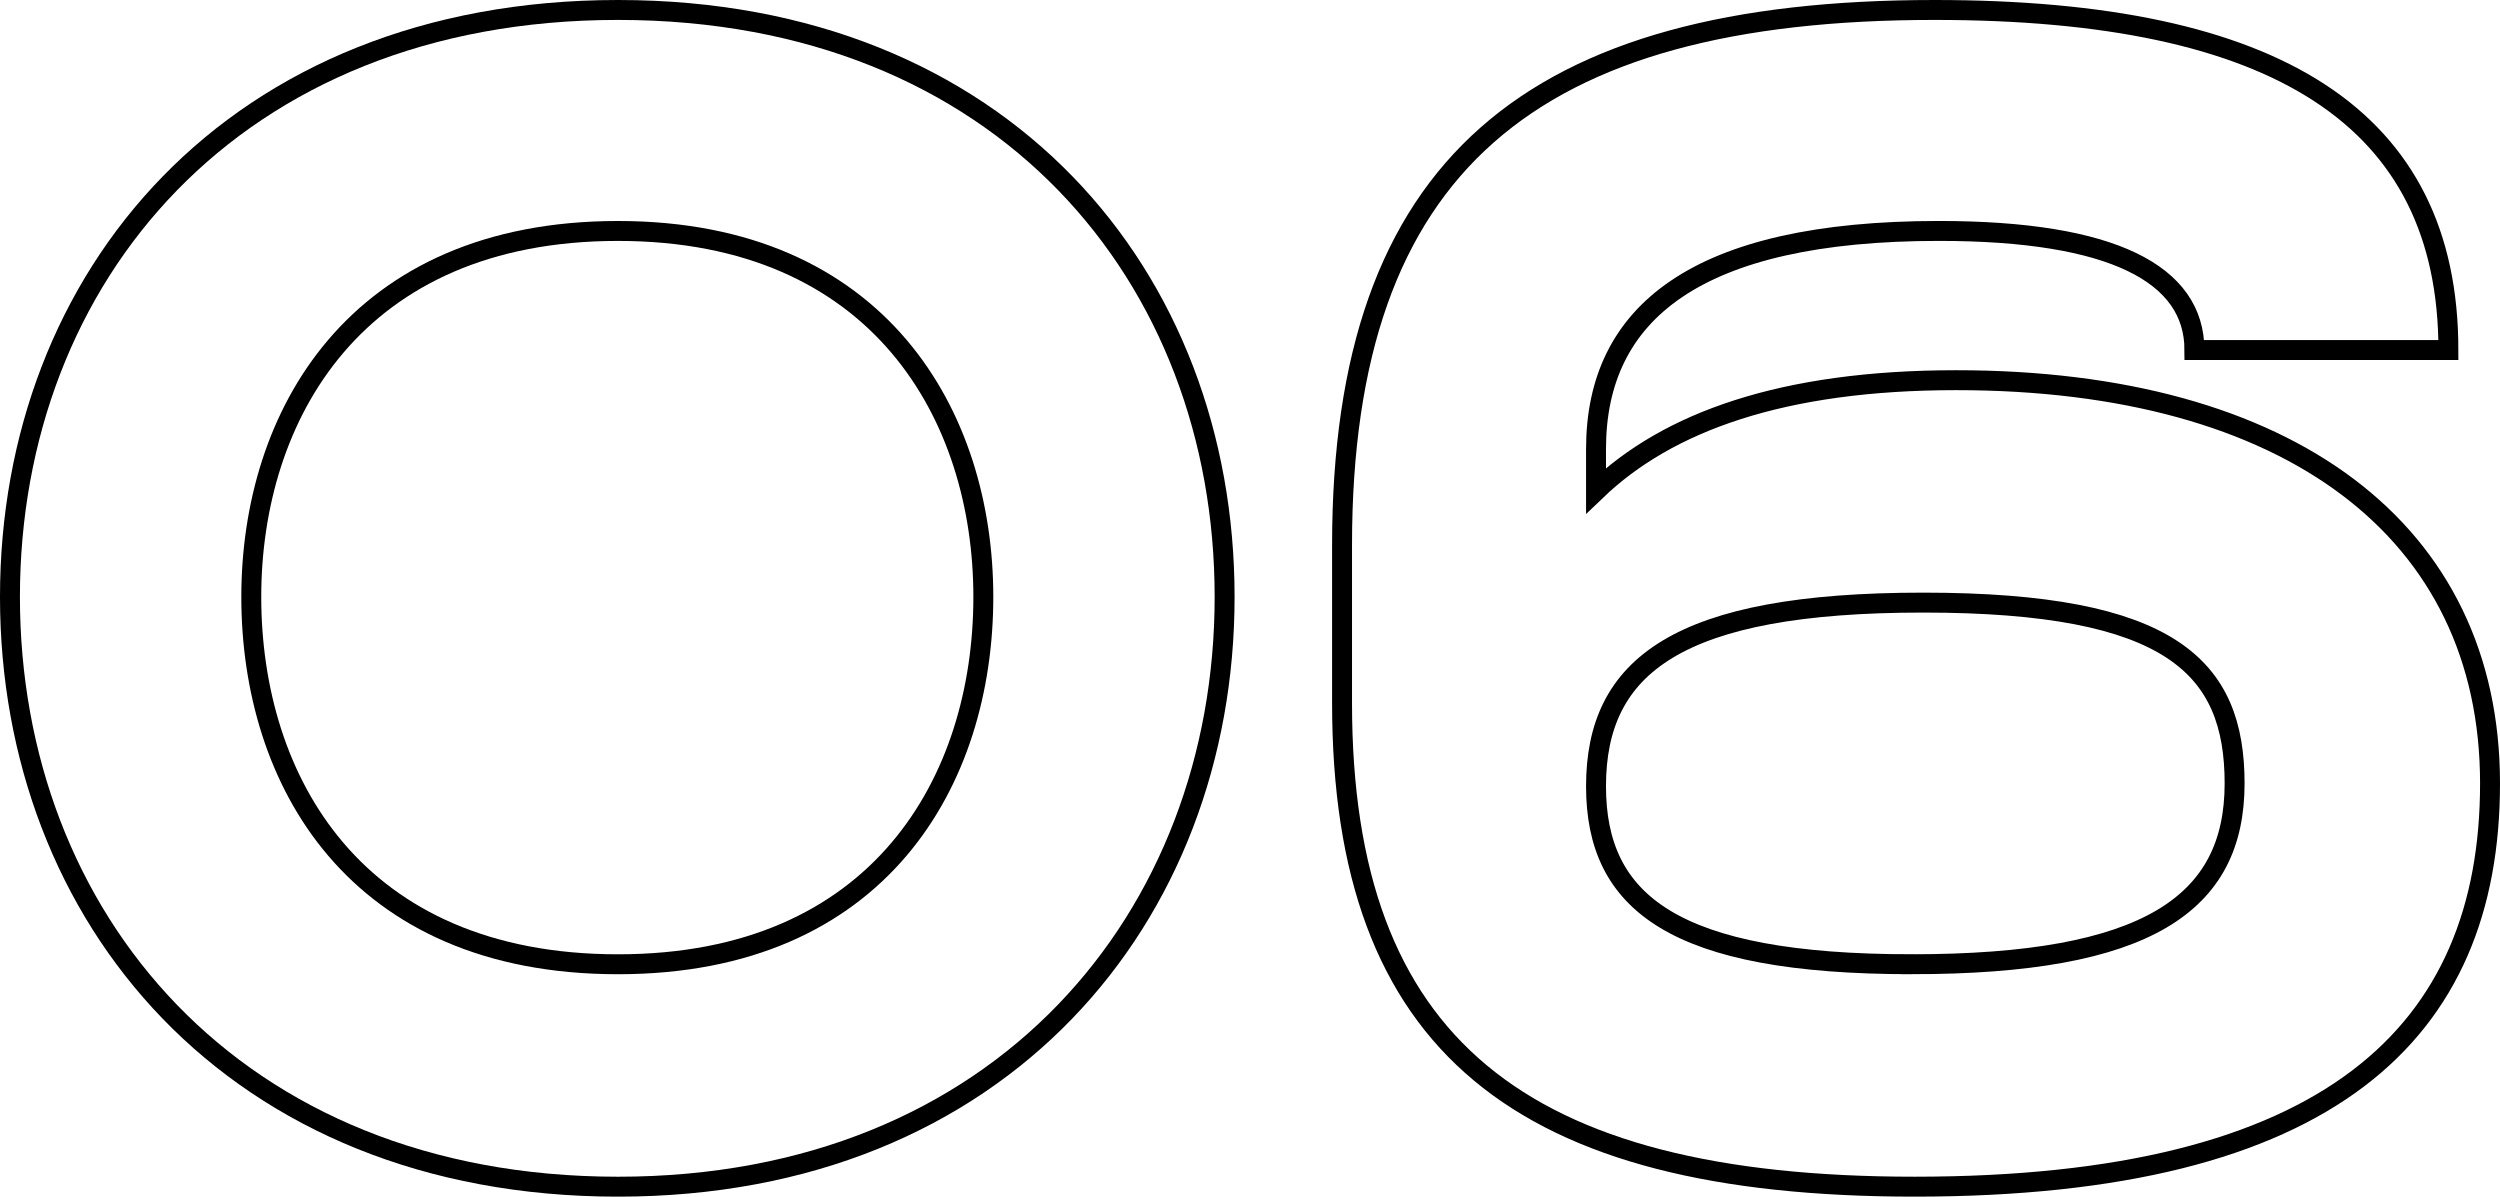
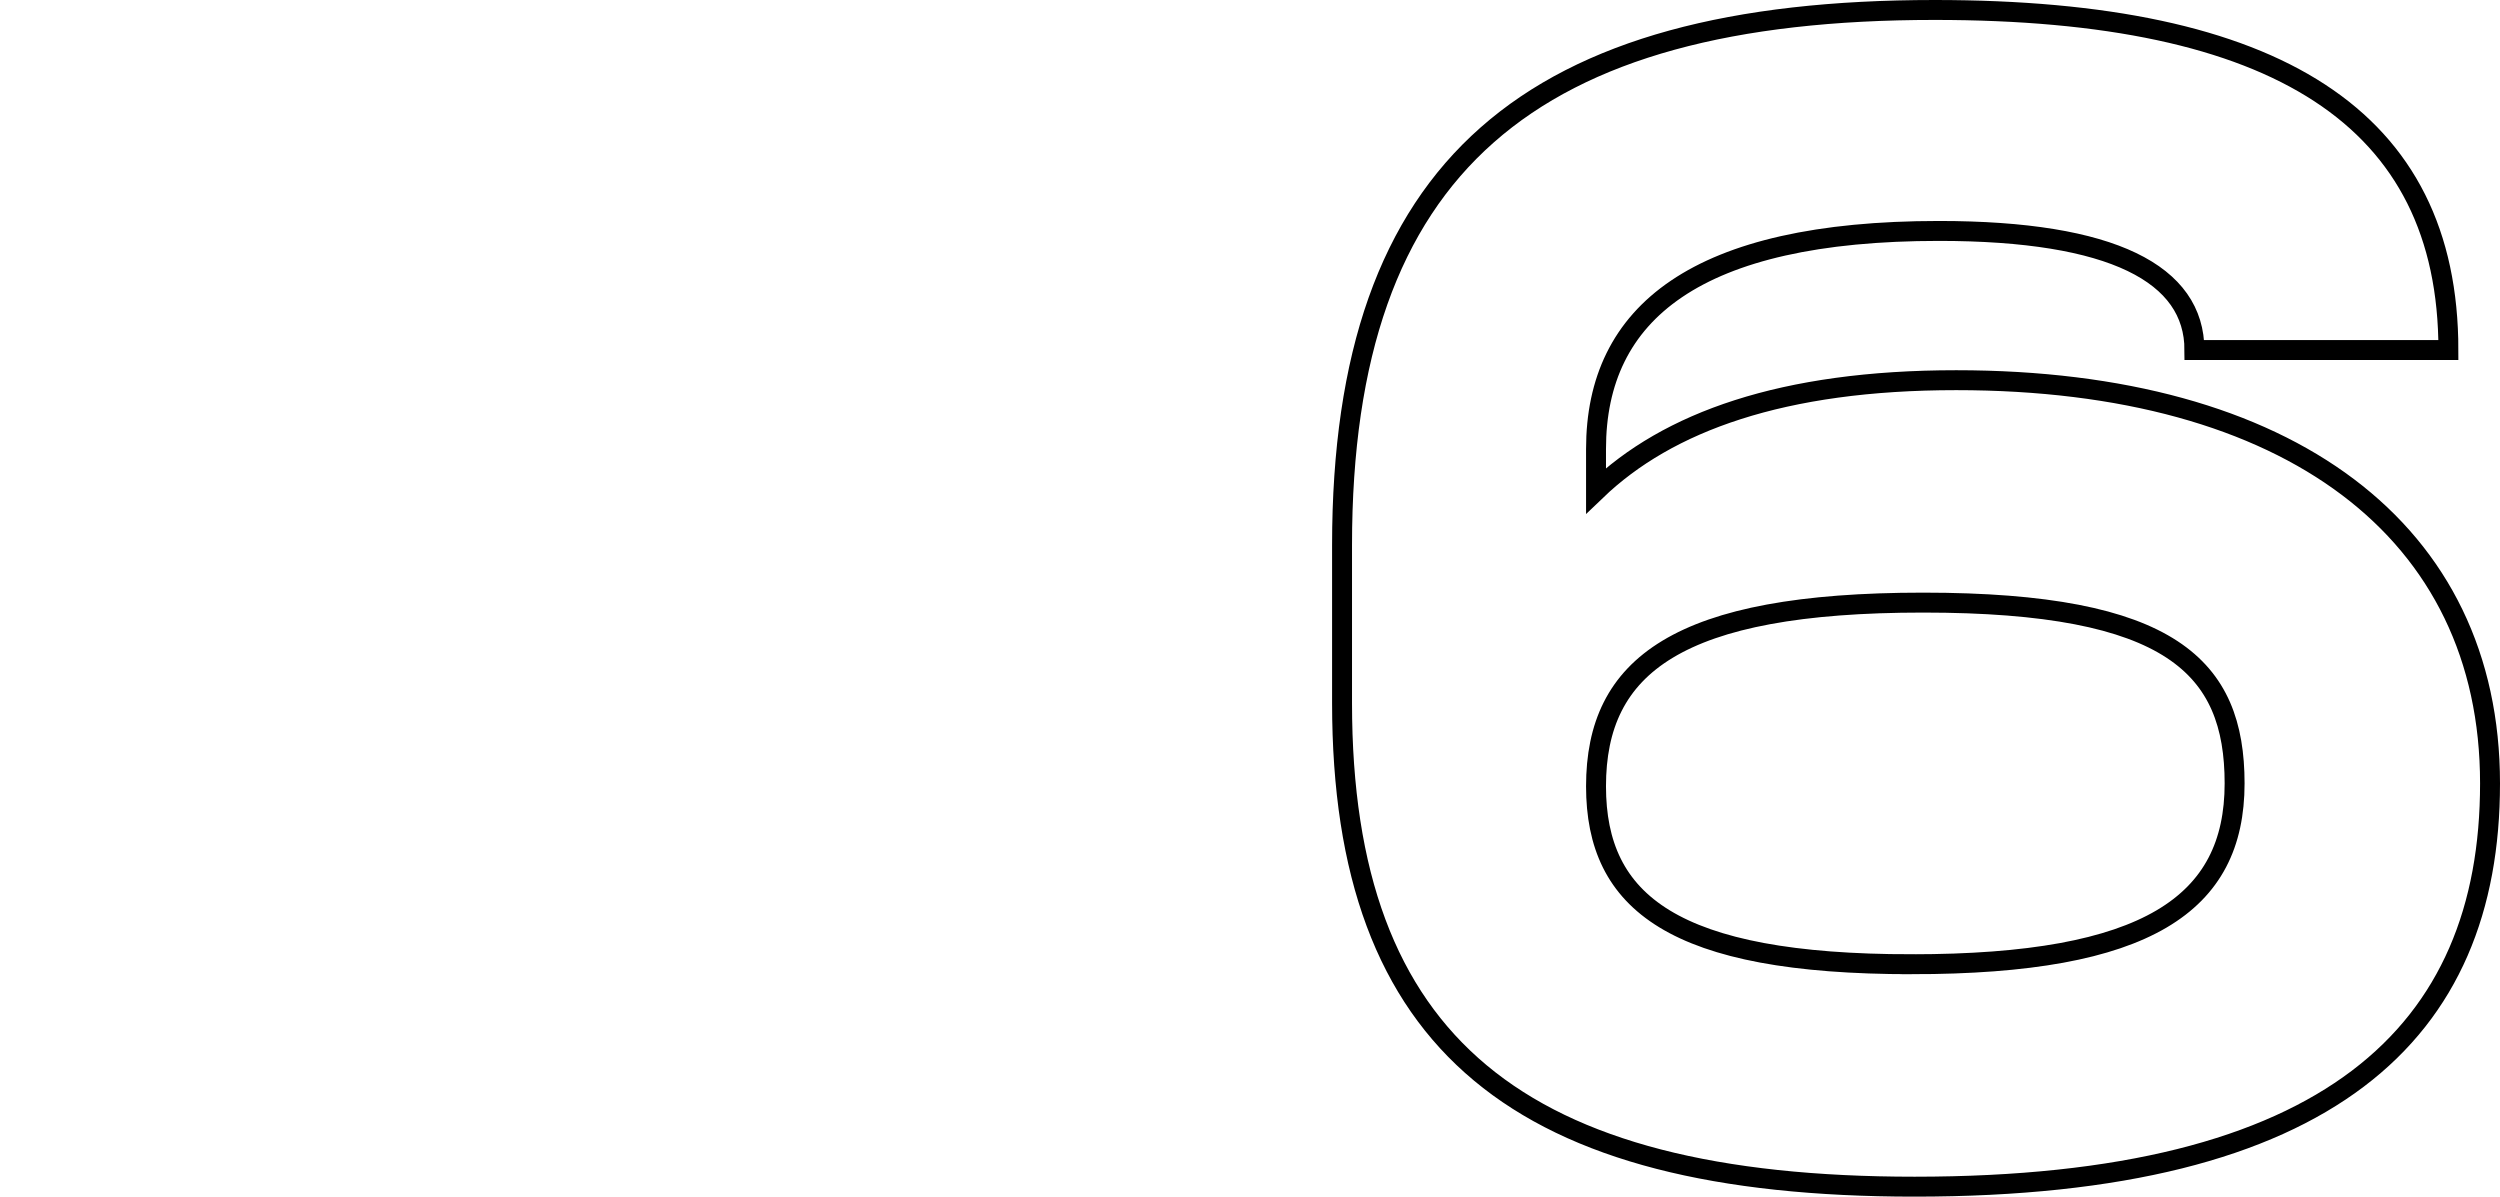
<svg xmlns="http://www.w3.org/2000/svg" id="Layer_2" width="125.446" height="60.045" viewBox="0 0 125.446 60.045">
  <g id="_レイヤー_2">
    <g>
-       <path d="M.5,29.951C.5,13.894,11.719,.5,31.01,.5c19.289,0,30.439,13.394,30.439,29.451s-11.219,29.595-30.439,29.595C11.719,59.545,.5,46.008,.5,29.951Zm30.51,18.434c13.133,0,18.332-9.217,18.332-18.434,0-9.073-5.199-18.362-18.332-18.362-13.203,0-18.401,9.289-18.401,18.362,0,9.217,5.198,18.434,18.401,18.434Z" fill="none" stroke="#000" />
      <path d="M67.342,35.279v-7.921c0-19.082,9.504-26.858,29.738-26.858,17.137,0,25.777,5.4,25.777,17.065h-12.744c0-3.816-4.105-5.977-12.817-5.977-12.169,0-17.21,4.104-17.21,10.945v2.088c3.601-3.456,9.361-5.544,18.074-5.544,16.705,0,26.786,7.561,26.786,20.234,0,12.529-8.065,20.234-28.874,20.234-19.803,0-28.73-7.129-28.73-24.266Zm28.586,13.105c11.809,0,16.201-3.024,16.201-9.073,0-5.833-3.168-9.073-15.625-9.073-12.313,0-16.418,3.168-16.418,9.217,0,5.833,3.889,8.929,15.842,8.929Z" fill="none" stroke="#000" />
    </g>
  </g>
</svg>